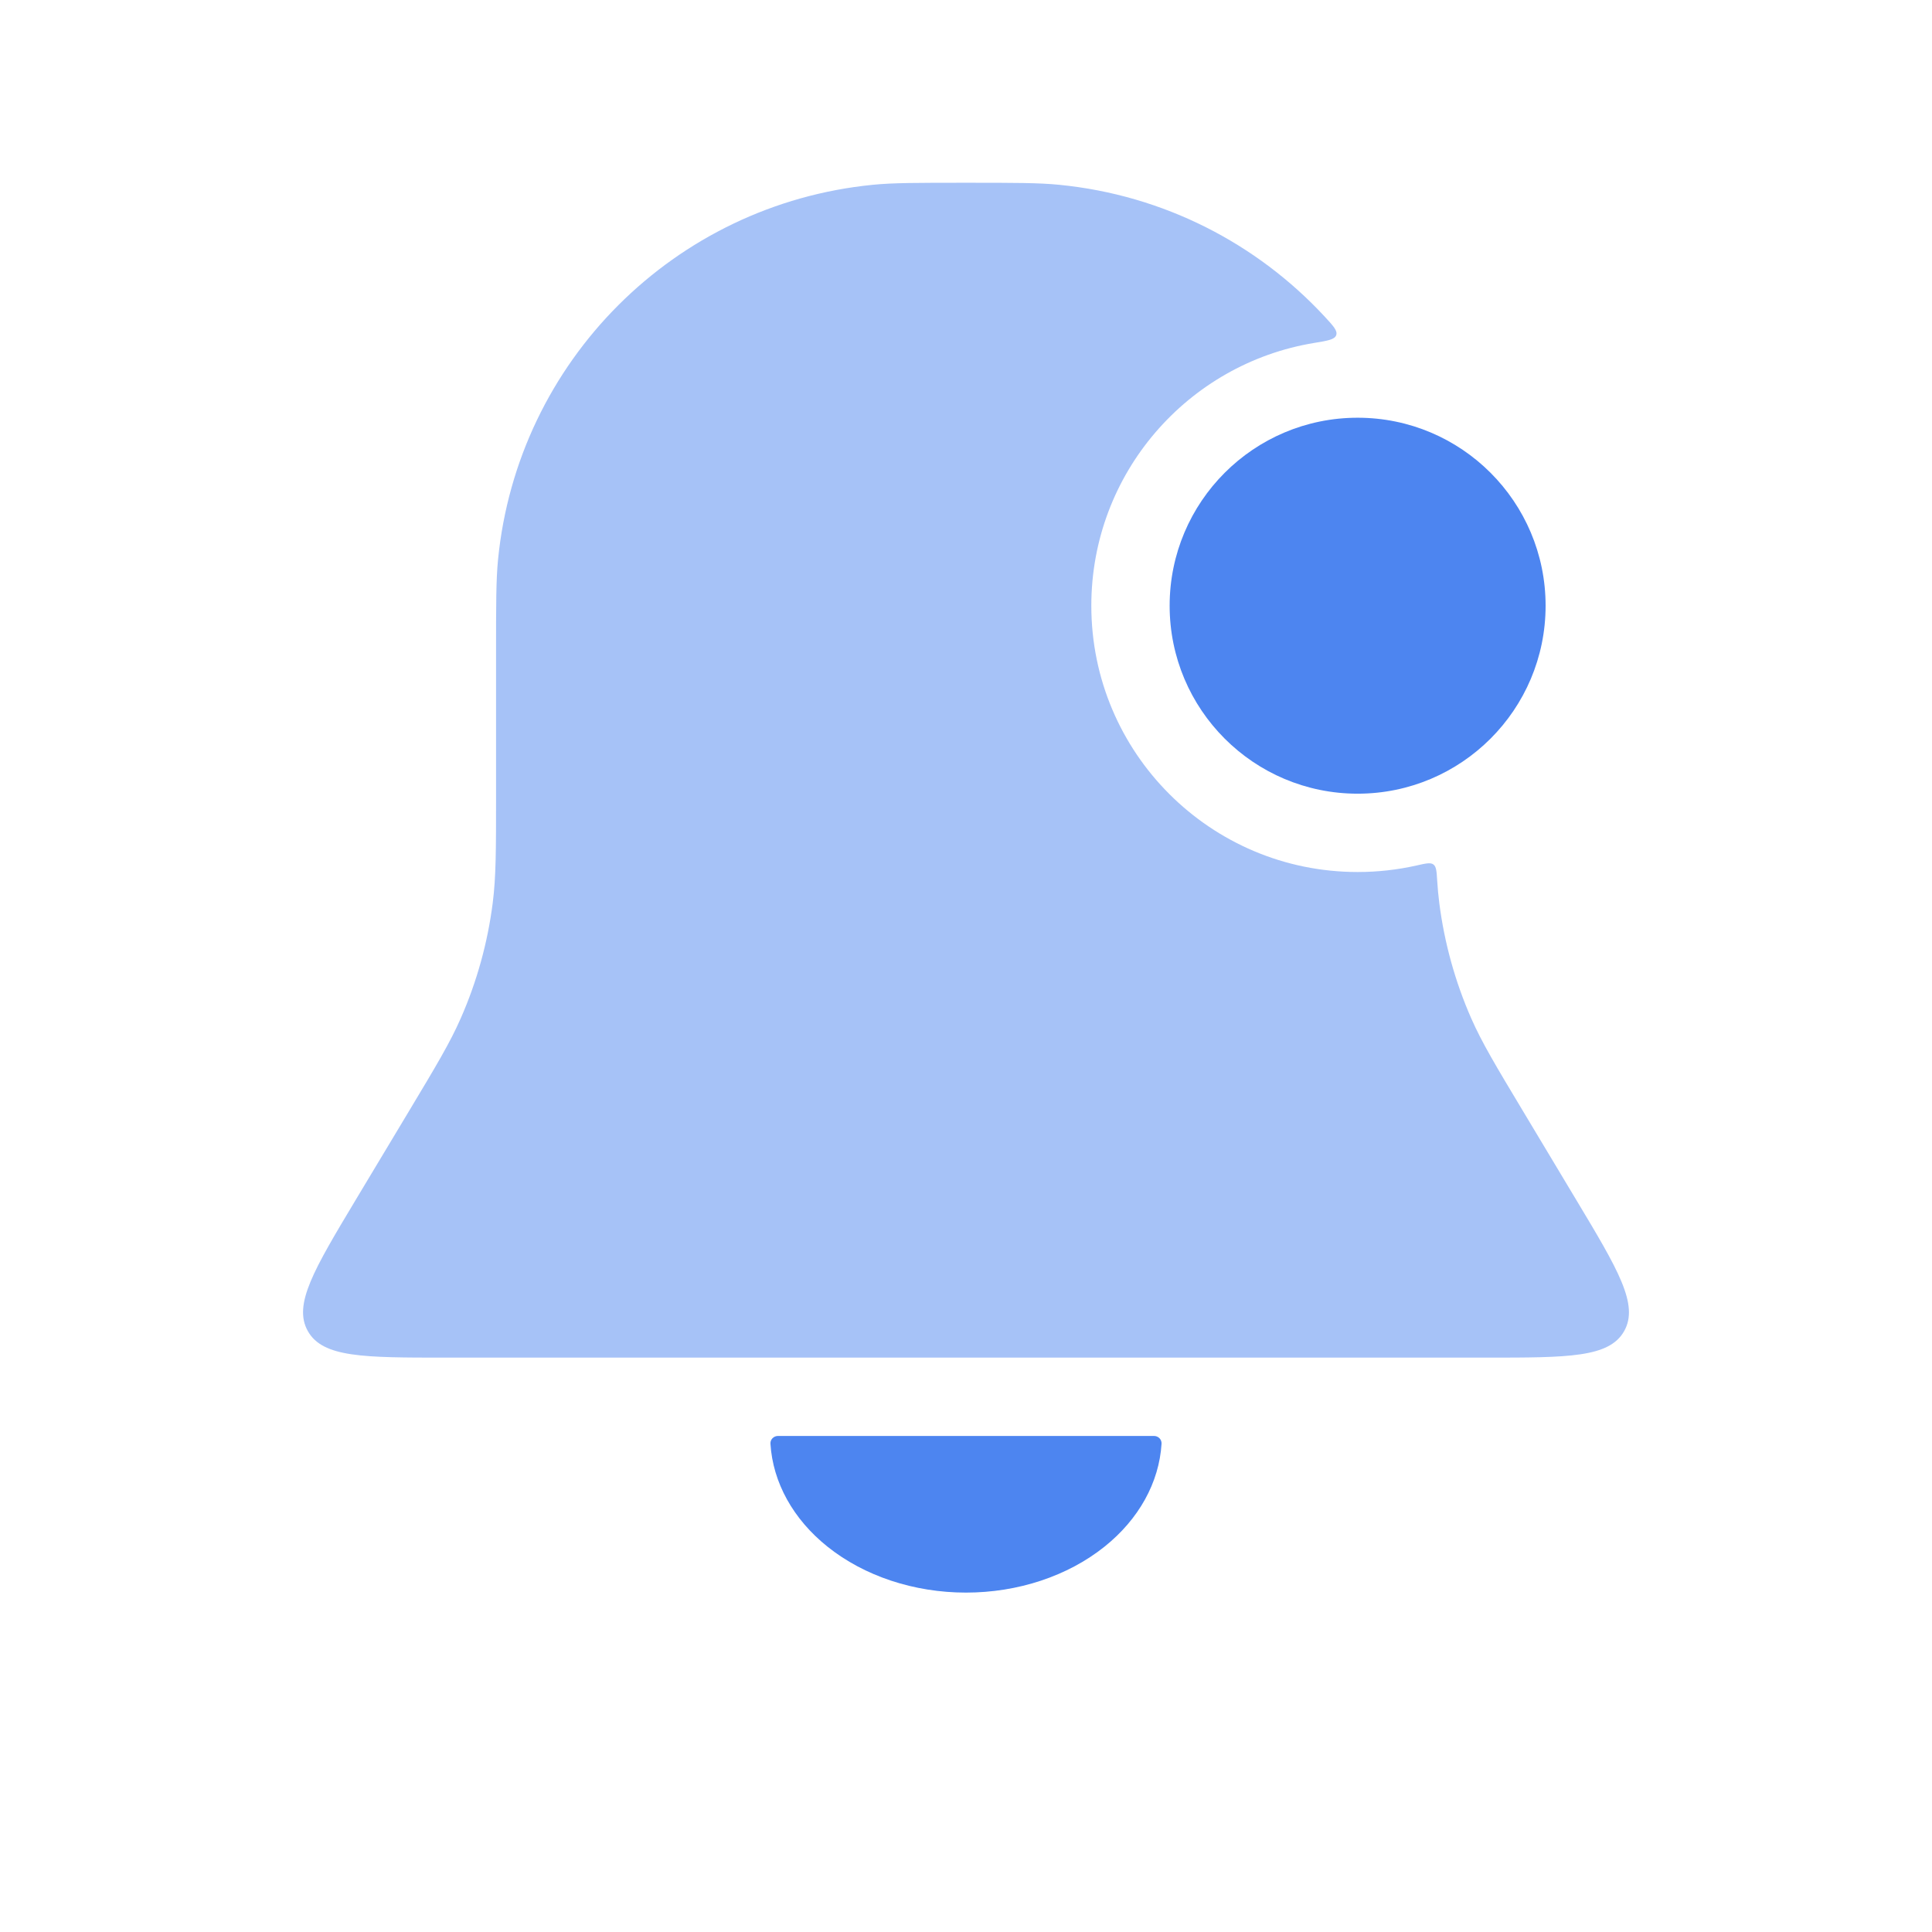
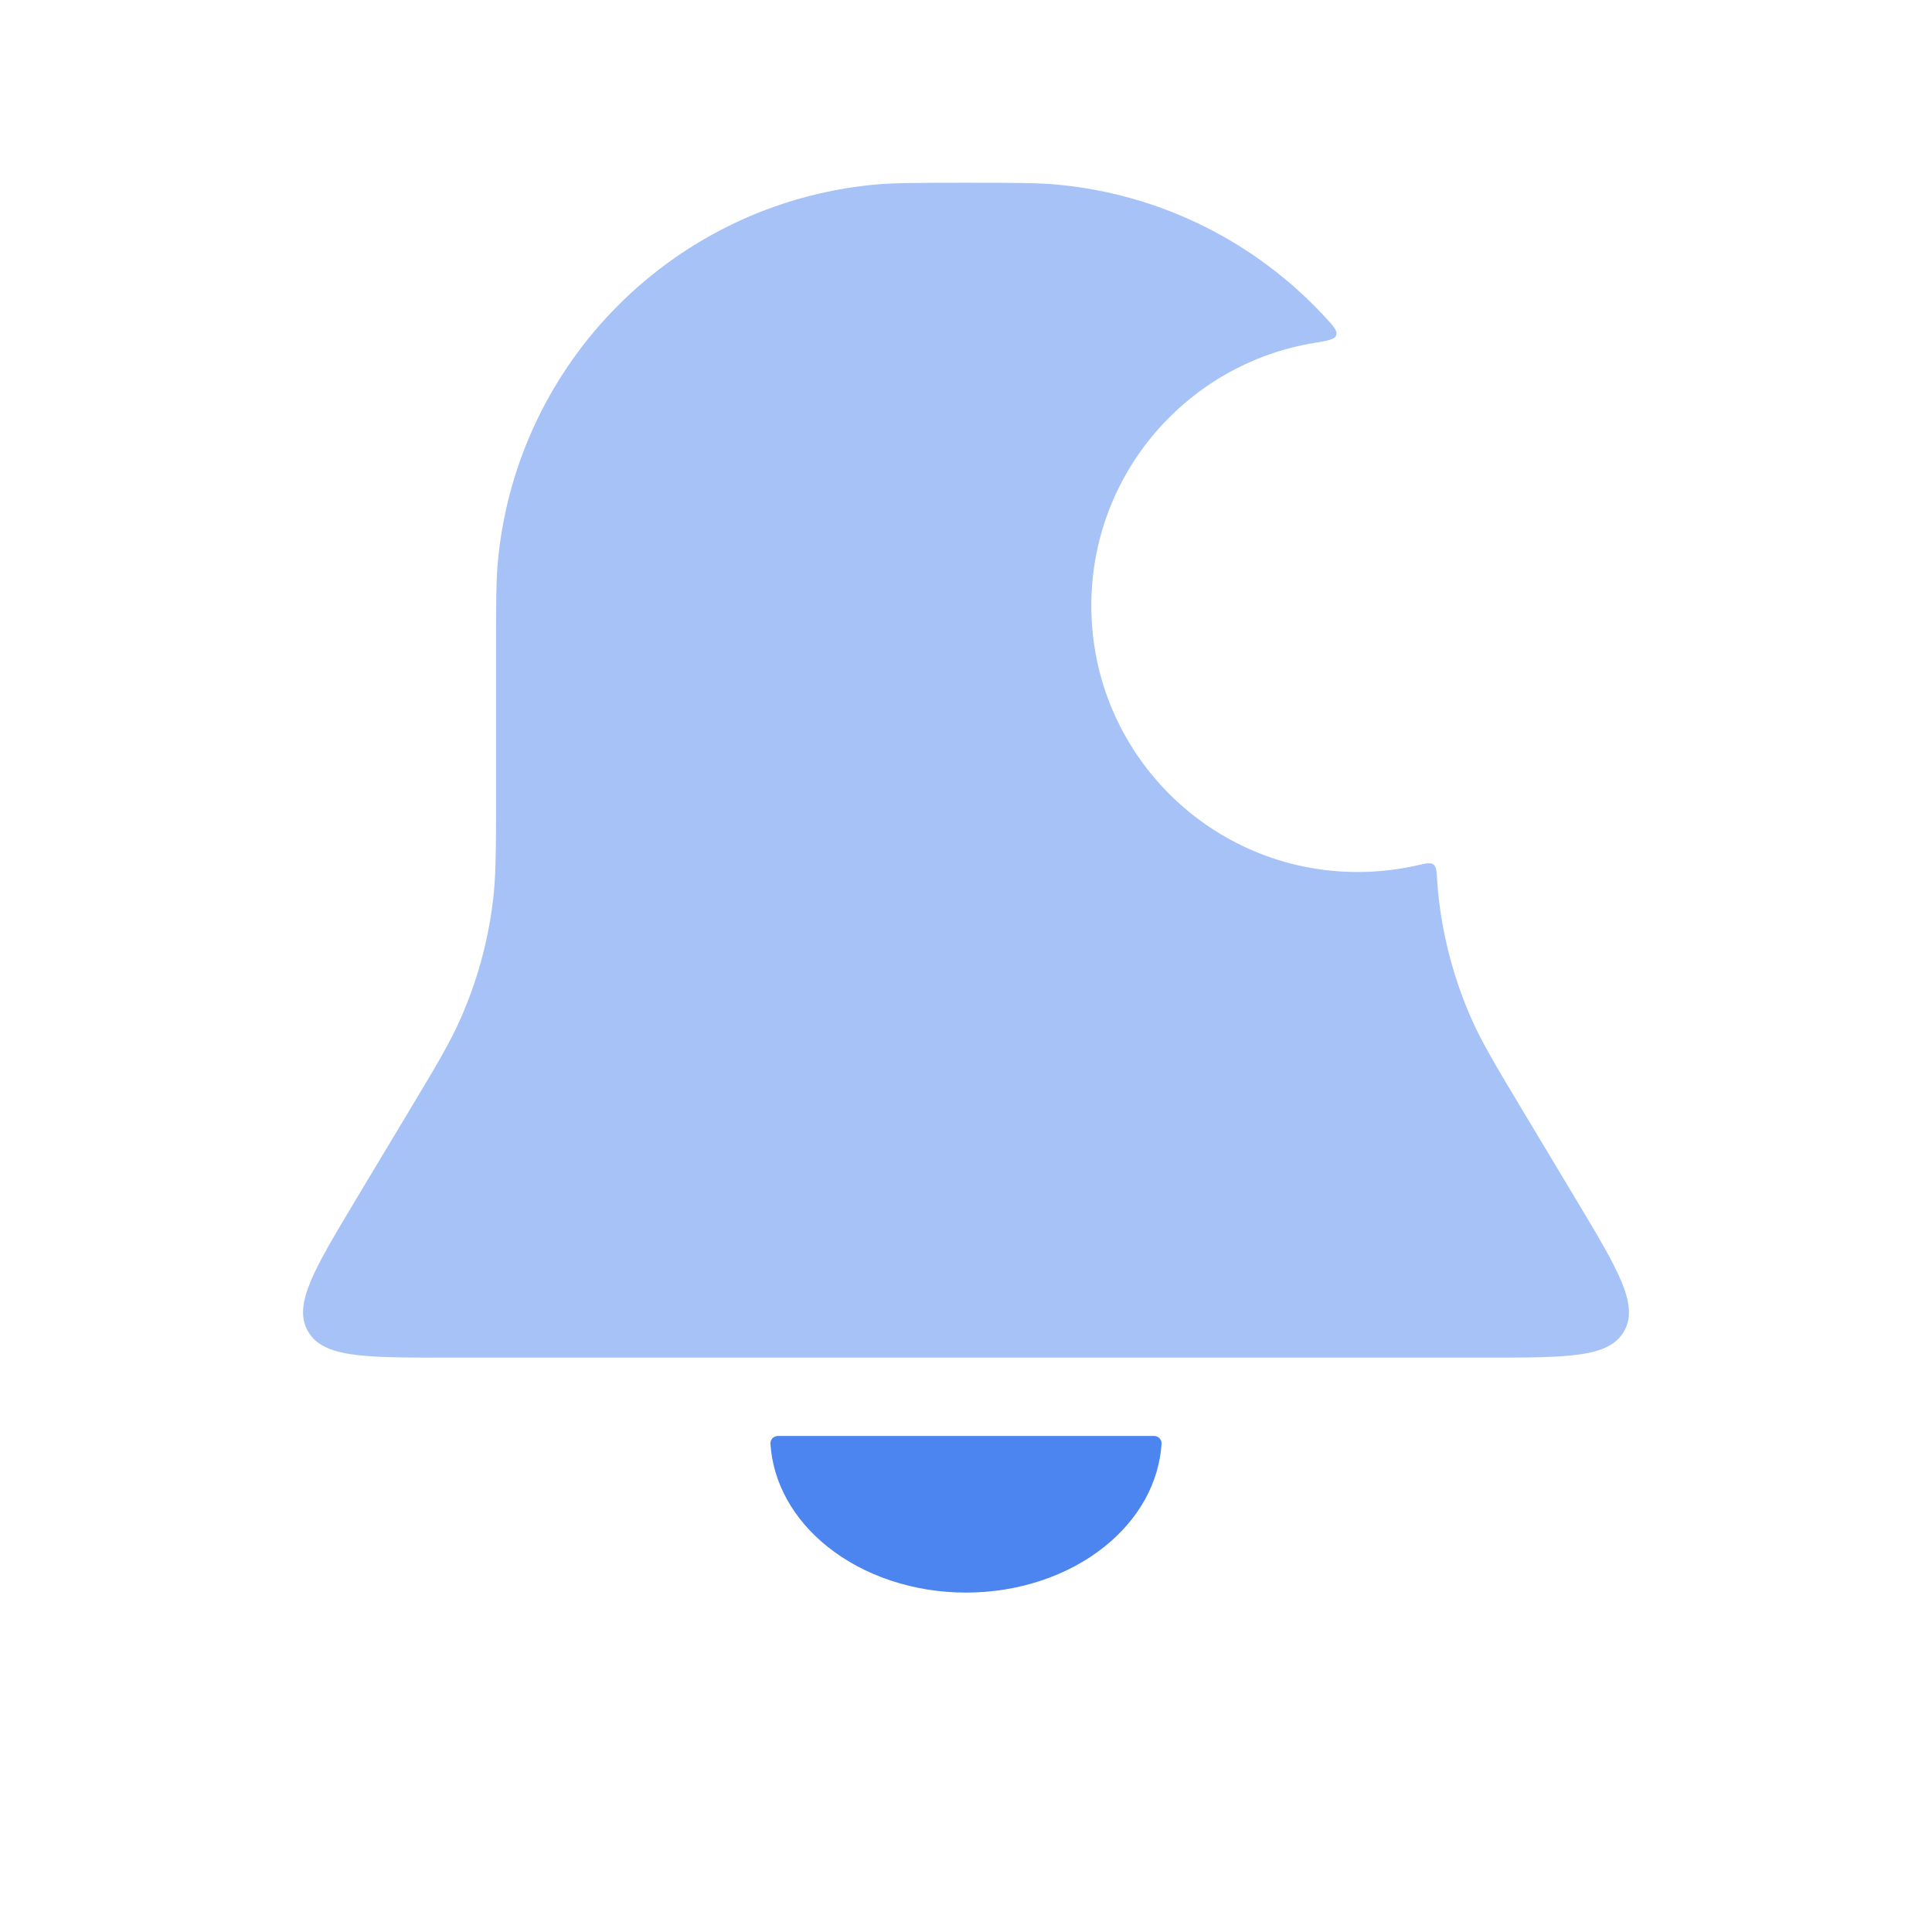
<svg xmlns="http://www.w3.org/2000/svg" width="37" height="37" viewBox="0 0 37 37" fill="none">
  <path fill-rule="evenodd" clip-rule="evenodd" d="M9.538 10.716C9.5 11.107 9.5 11.571 9.5 12.5V15.246C9.5 16.276 9.5 16.791 9.436 17.294C9.339 18.055 9.133 18.799 8.824 19.501C8.621 19.965 8.356 20.407 7.826 21.29L6.817 22.971C6.012 24.314 5.609 24.985 5.896 25.493C6.183 26 6.966 26 8.532 26H28.468C30.034 26 30.817 26 31.104 25.493C31.391 24.985 30.988 24.314 30.182 22.971L29.174 21.29L29.174 21.29C28.644 20.407 28.379 19.965 28.175 19.501C27.867 18.799 27.661 18.055 27.564 17.294C27.546 17.157 27.534 17.018 27.524 16.869C27.513 16.688 27.508 16.598 27.452 16.556C27.397 16.514 27.306 16.535 27.125 16.576C26.763 16.657 26.387 16.7 26 16.7C23.183 16.7 20.9 14.417 20.9 11.6C20.9 9.067 22.746 6.966 25.166 6.568C25.429 6.525 25.561 6.503 25.59 6.418C25.619 6.333 25.535 6.243 25.367 6.061C24.074 4.667 22.29 3.736 20.284 3.539C19.893 3.5 19.428 3.5 18.5 3.5C17.571 3.5 17.107 3.5 16.716 3.539C12.918 3.913 9.912 6.918 9.538 10.716Z" fill="#A6C2F7" />
-   <circle cx="26" cy="11.6" r="3.6" fill="#4D85F0" />
  <path d="M22.1 27.5C22.183 27.5 22.25 27.567 22.245 27.65C22.199 28.391 21.811 29.094 21.152 29.621C20.448 30.184 19.495 30.5 18.5 30.5C17.505 30.5 16.552 30.184 15.848 29.621C15.189 29.094 14.801 28.391 14.755 27.65C14.749 27.567 14.817 27.5 14.9 27.5L18.5 27.5L22.1 27.5Z" fill="#4D85F0" />
</svg>